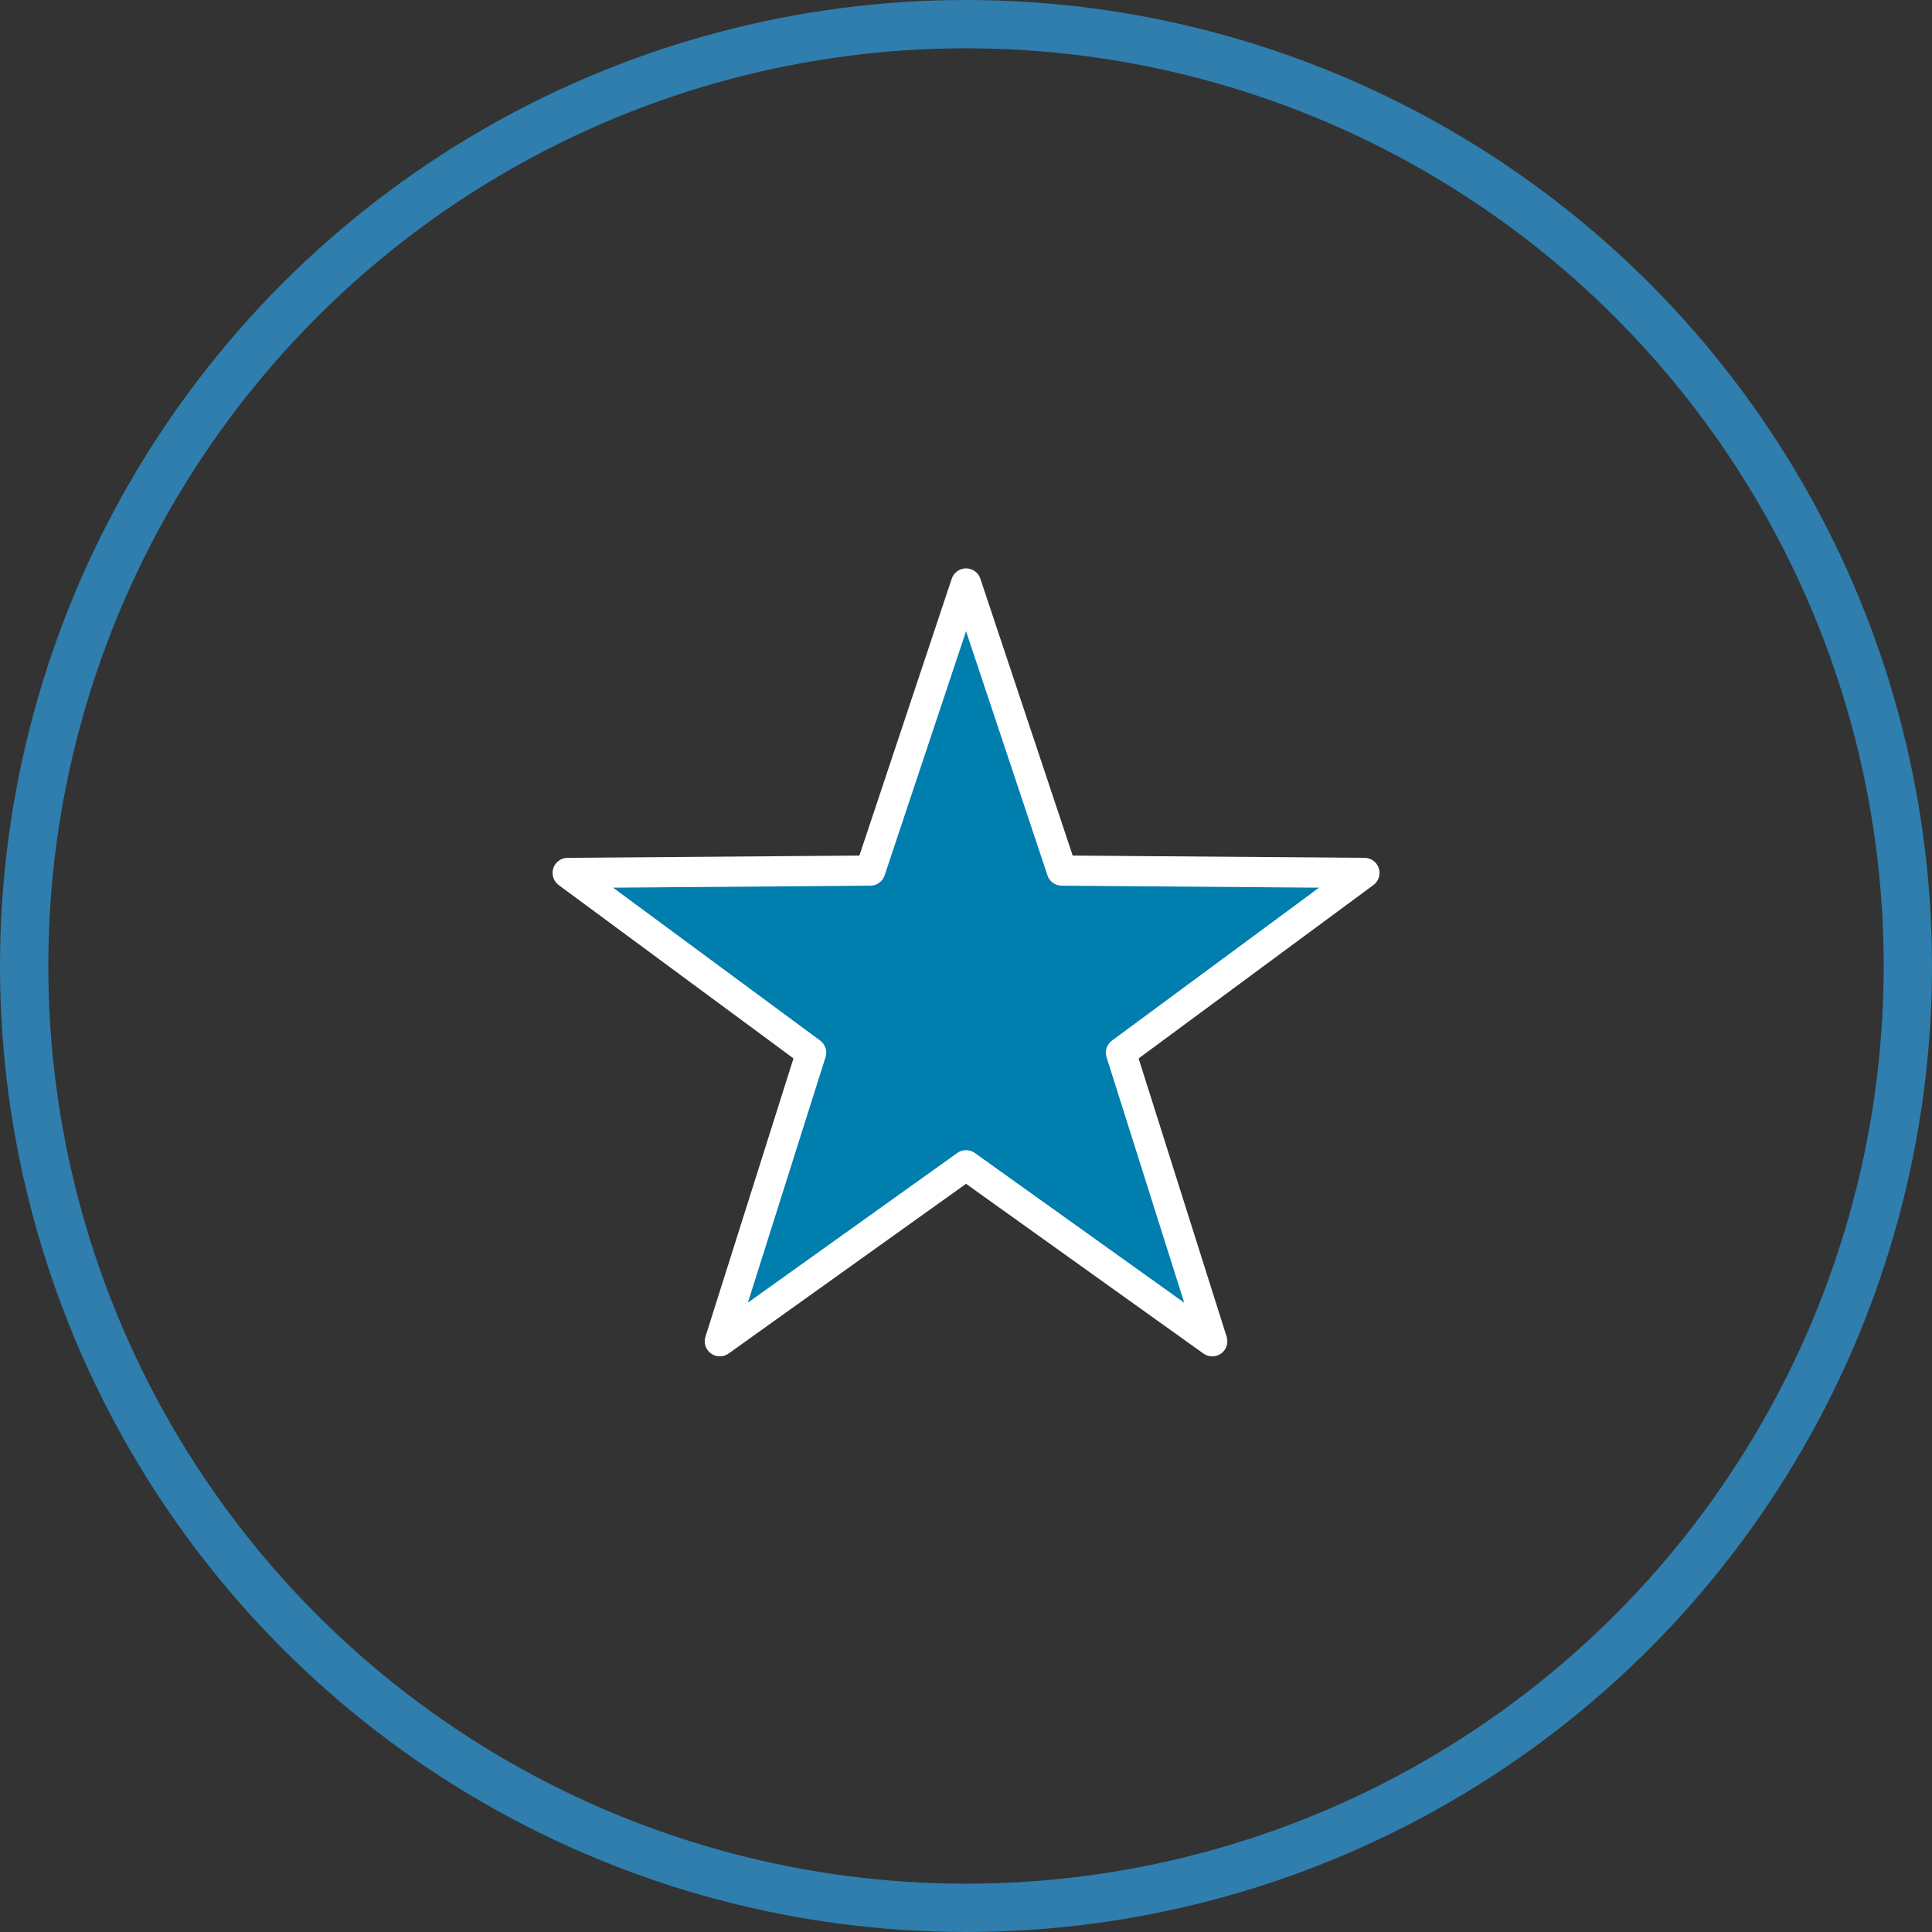
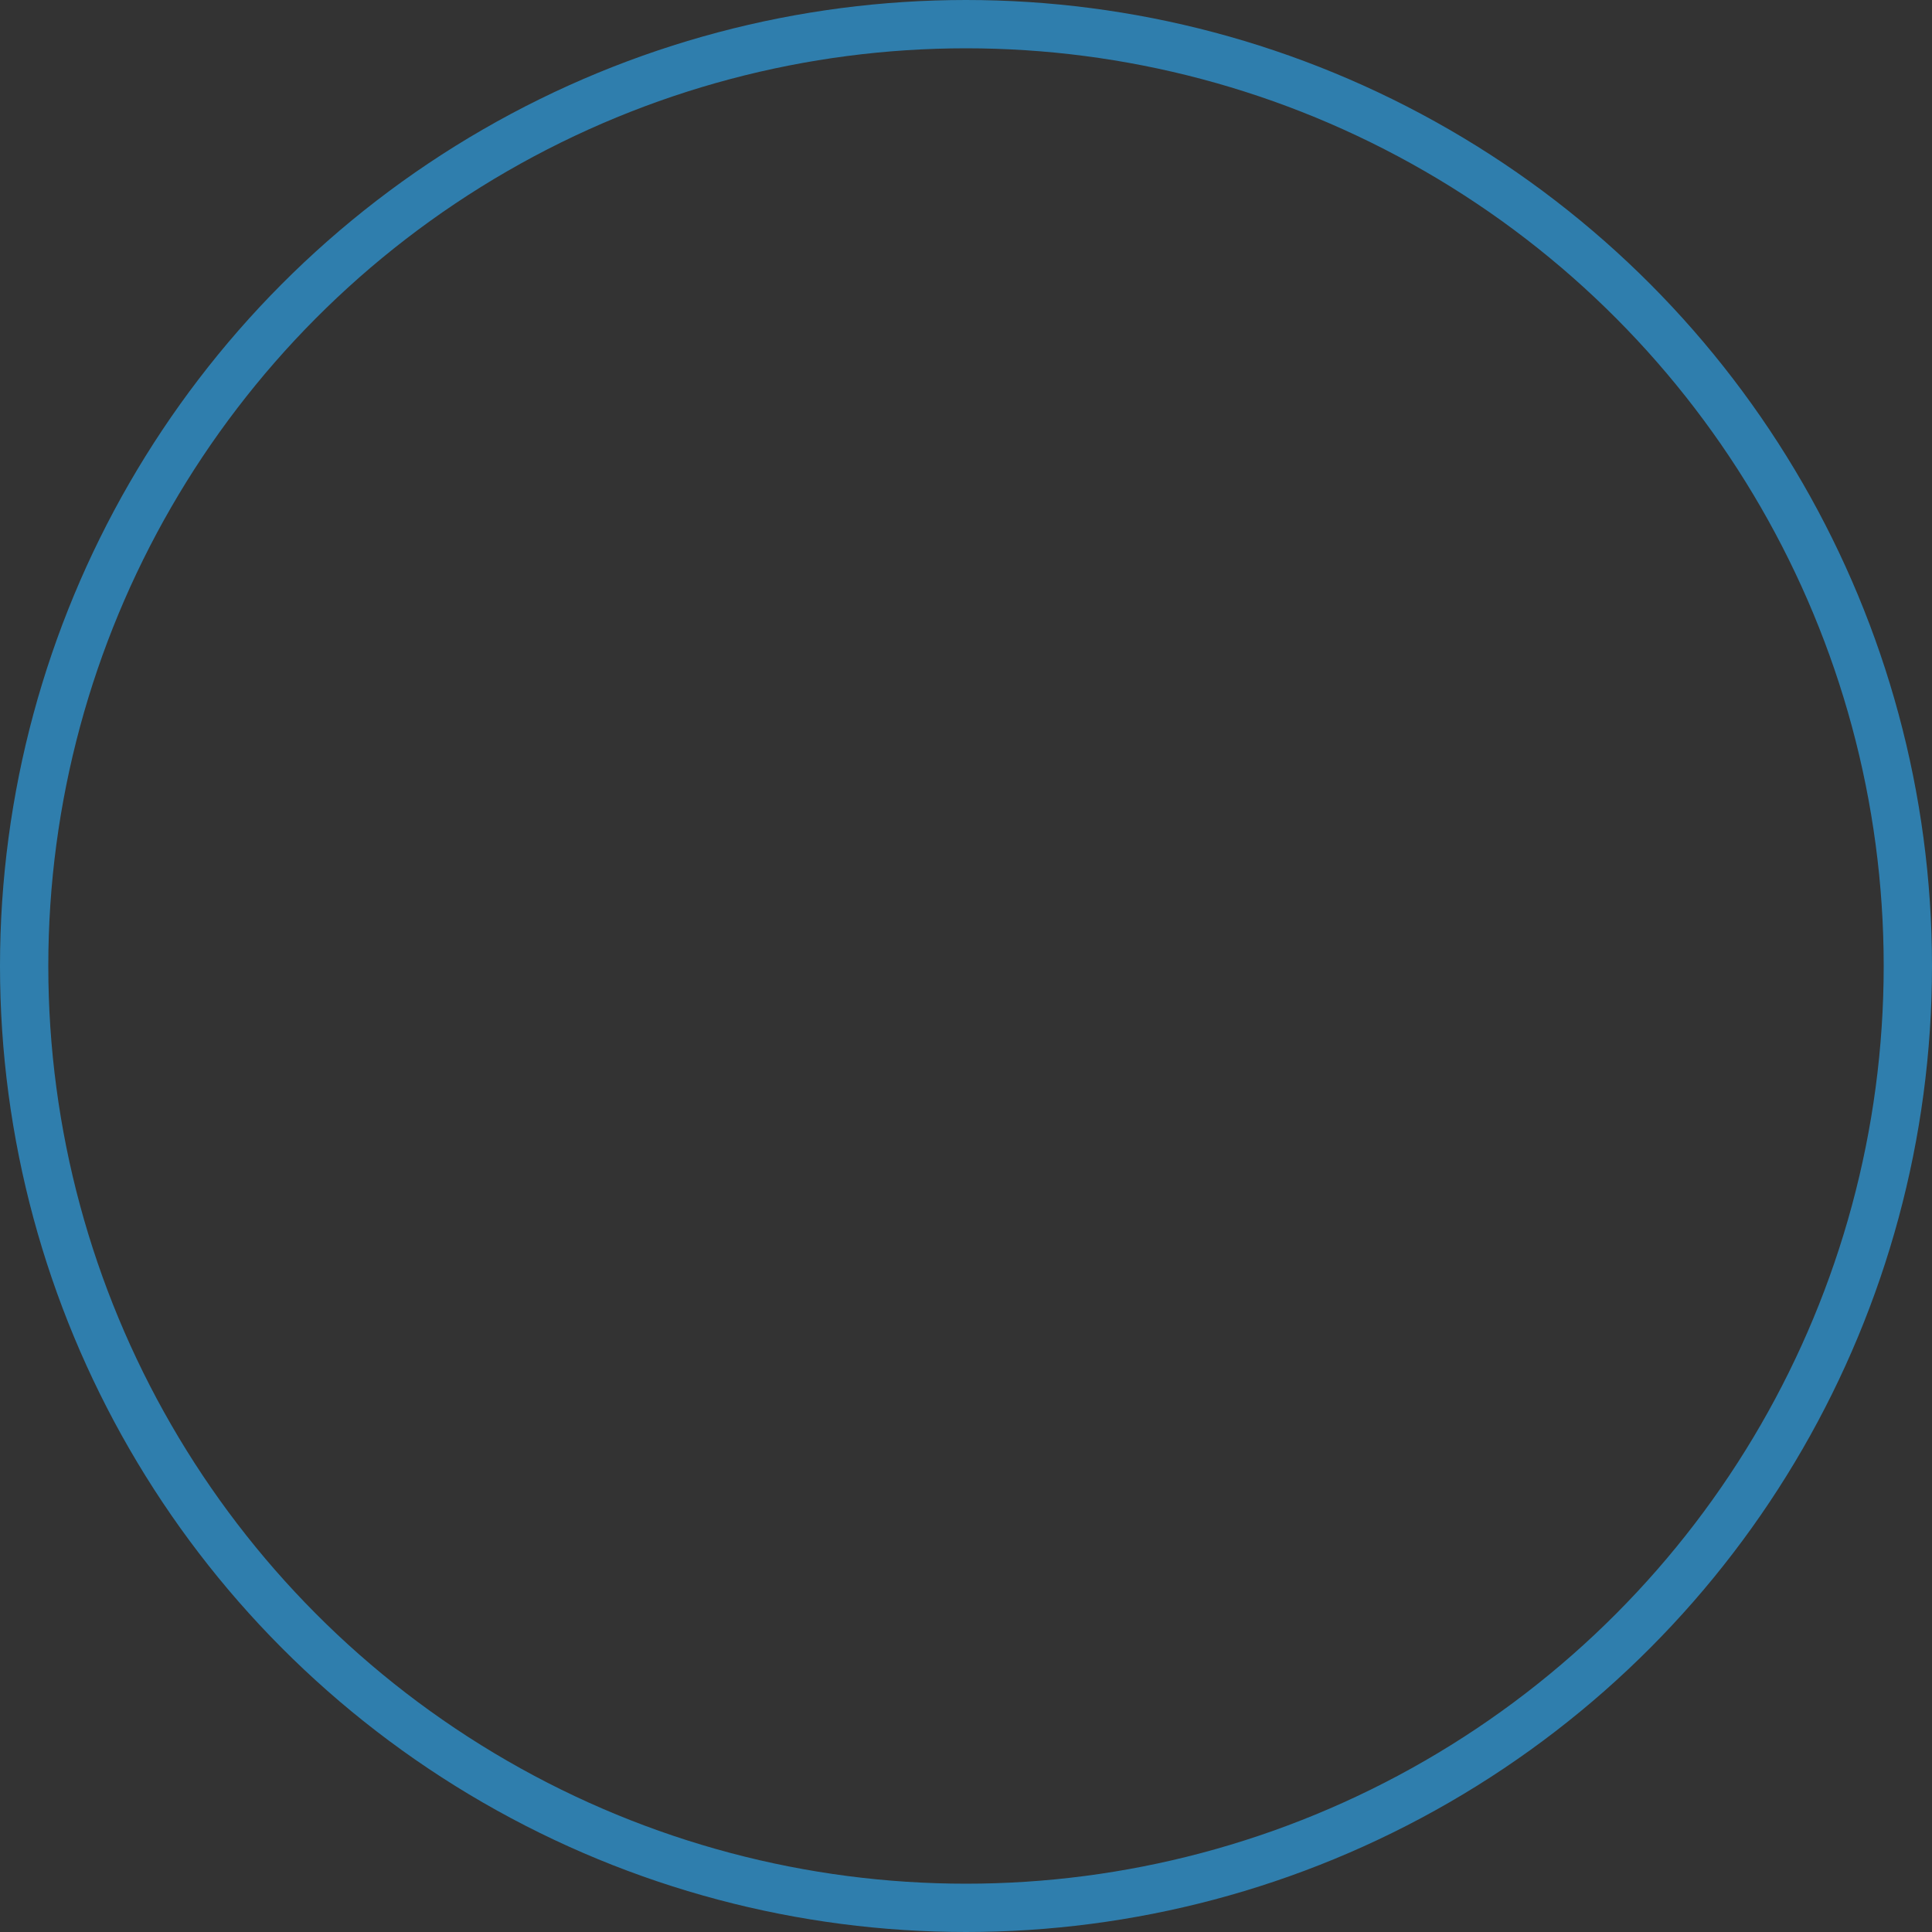
<svg xmlns="http://www.w3.org/2000/svg" width="160" height="160" viewBox="0 0 160 160">
  <rect x="0" y="0" width="160" height="160" fill="#333333" stroke="none" />
  <defs>
    <style> .cls-1, .cls-4 { fill: #007ead; stroke-linecap: round; stroke-linejoin: round; } .cls-1 { stroke: #707070; } .cls-2, .cls-6 { fill: none; } .cls-2 { stroke: #2f7ead; stroke-width: 4px; } .cls-3 { clip-path: url(#clip-path); } .cls-4 { stroke: #fff; stroke-width: 2.5px; } .cls-5 { stroke: none; } </style>
    <clipPath id="clip-path">
-       <path id="Tracciato_2575" data-name="Tracciato 2575" class="cls-1" d="M0,0H78.008V-74.19H0Z" />
-     </clipPath>
+       </clipPath>
  </defs>
  <g id="Raggruppa_2319" data-name="Raggruppa 2319" transform="translate(-885 -724)">
    <g id="Ellisse_11" data-name="Ellisse 11" class="cls-2" transform="translate(885 724)">
      <circle class="cls-5" cx="80" cy="80" r="80" />
      <circle class="cls-6" cx="80" cy="80" r="78" />
    </g>
    <g id="Raggruppa_1851" data-name="Raggruppa 1851" transform="translate(926 840.19)">
      <g id="Raggruppa_1850" data-name="Raggruppa 1850" class="cls-3">
        <g id="Raggruppa_1849" data-name="Raggruppa 1849" transform="translate(39.004 -67.868)">
-           <path id="Tracciato_2574" data-name="Tracciato 2574" class="cls-4" d="M0,0,7.929,23.776l25.063.194L12.83,38.858l7.56,23.9L0,48.18-20.39,62.754l7.56-23.9L-32.992,23.97l25.063-.194Z" />
-         </g>
+           </g>
      </g>
    </g>
  </g>
</svg>